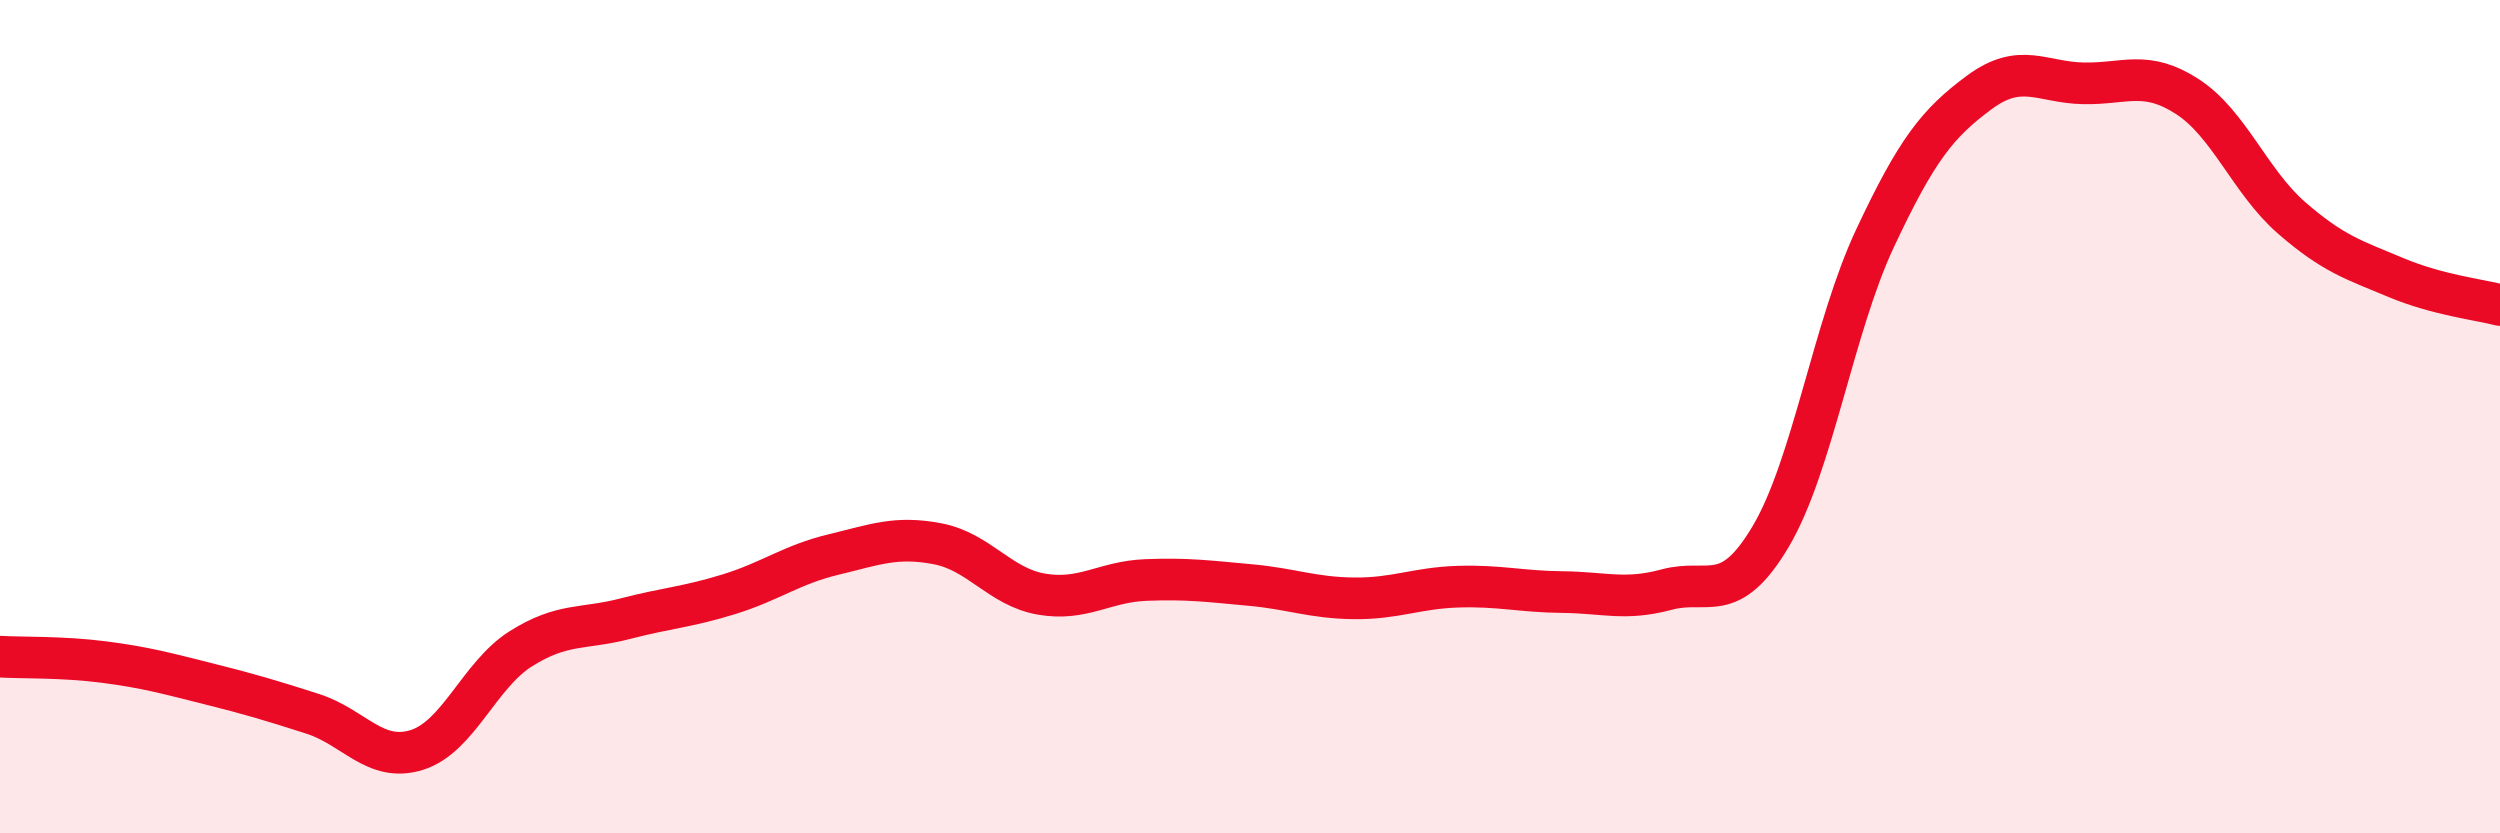
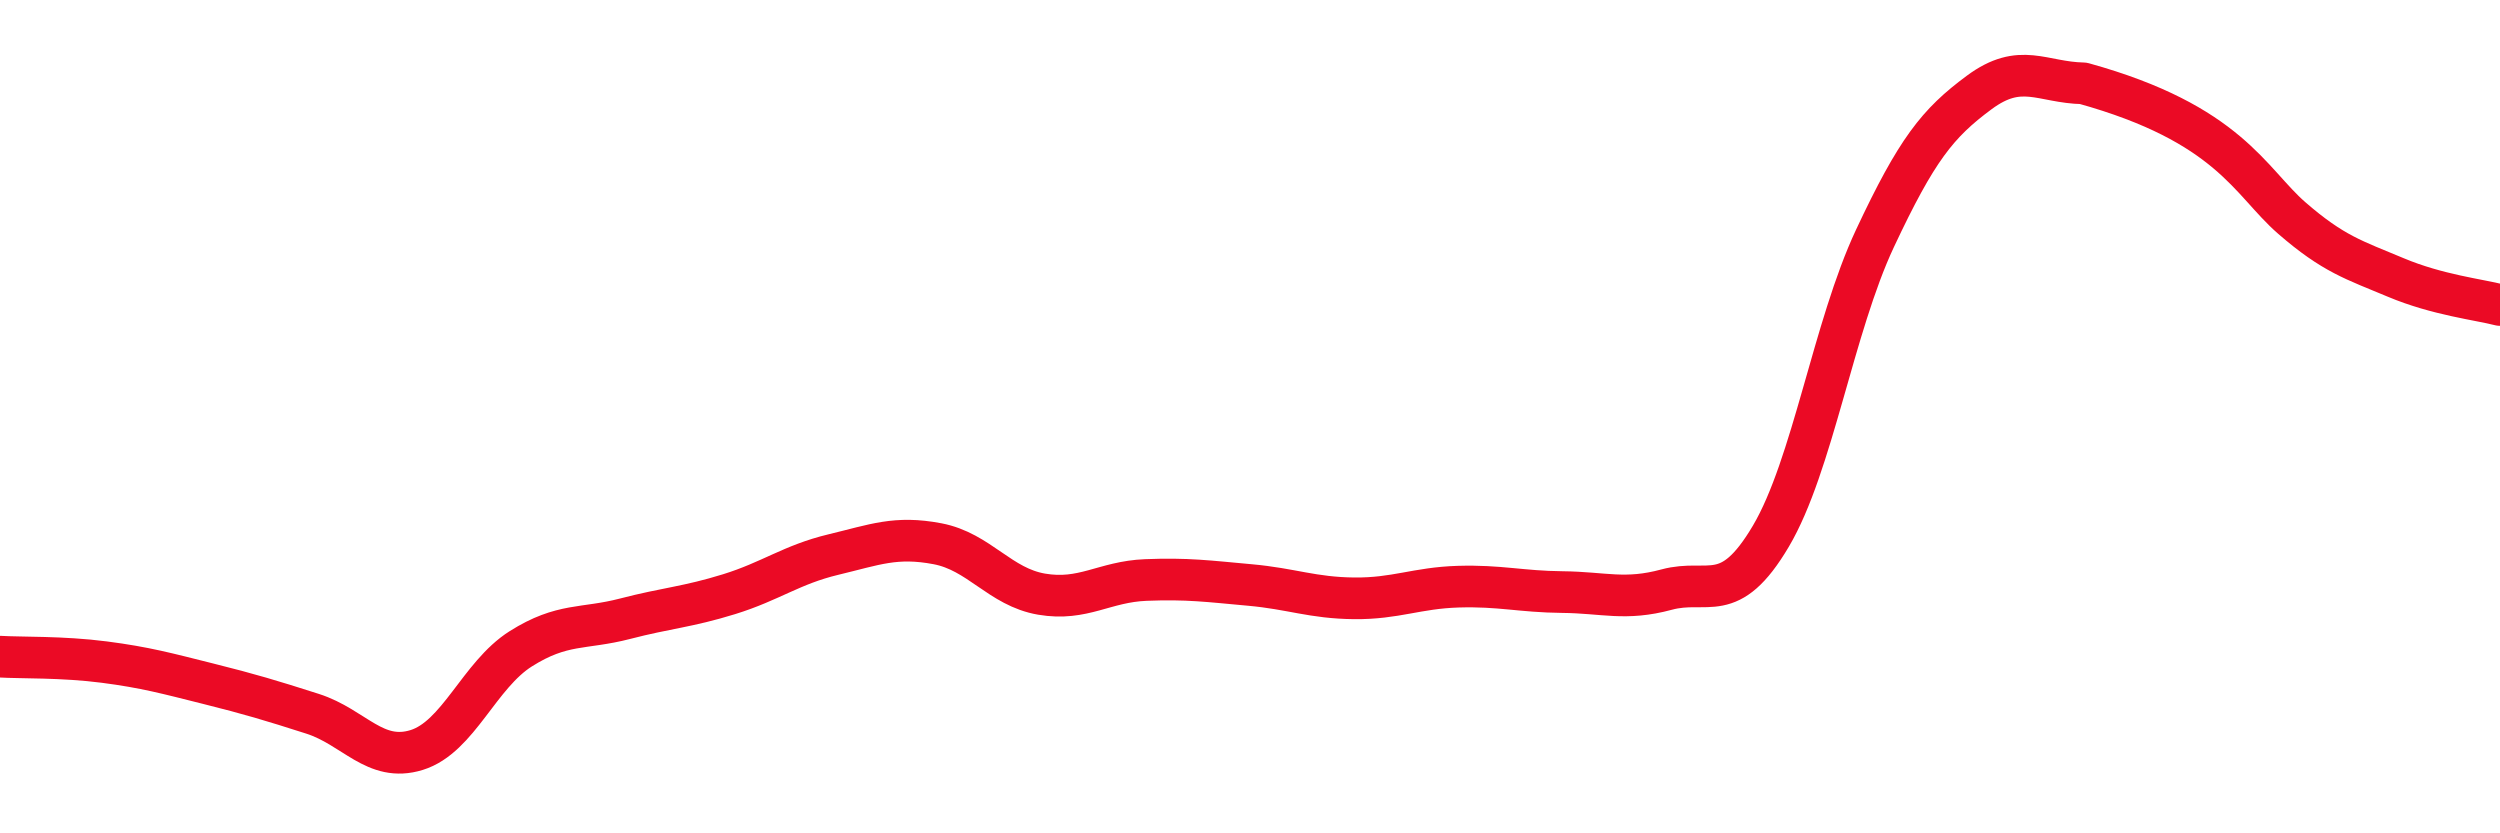
<svg xmlns="http://www.w3.org/2000/svg" width="60" height="20" viewBox="0 0 60 20">
-   <path d="M 0,15.76 C 0.5,15.79 1.5,15.76 2.5,15.89 C 3.5,16.02 4,16.16 5,16.41 C 6,16.66 6.5,16.81 7.5,17.13 C 8.5,17.45 9,18.31 10,18 C 11,17.69 11.5,16.2 12.5,15.57 C 13.5,14.94 14,15.11 15,14.85 C 16,14.59 16.5,14.57 17.5,14.26 C 18.5,13.95 19,13.55 20,13.31 C 21,13.07 21.5,12.86 22.5,13.05 C 23.5,13.24 24,14.09 25,14.26 C 26,14.43 26.5,13.96 27.5,13.92 C 28.5,13.88 29,13.95 30,14.04 C 31,14.13 31.5,14.35 32.5,14.36 C 33.5,14.37 34,14.11 35,14.08 C 36,14.05 36.5,14.2 37.5,14.21 C 38.5,14.22 39,14.42 40,14.15 C 41,13.88 41.5,14.56 42.5,12.87 C 43.5,11.18 44,7.85 45,5.72 C 46,3.59 46.5,2.96 47.5,2.22 C 48.5,1.48 49,1.98 50,2 C 51,2.02 51.5,1.67 52.5,2.32 C 53.5,2.97 54,4.36 55,5.23 C 56,6.1 56.5,6.24 57.5,6.66 C 58.5,7.08 59.5,7.19 60,7.32L60 20L0 20Z" fill="#EB0A25" opacity="0.1" stroke-linecap="round" stroke-linejoin="round" />
-   <path d="M 0,15.76 C 0.5,15.79 1.5,15.76 2.5,15.89 C 3.5,16.02 4,16.16 5,16.41 C 6,16.66 6.5,16.81 7.5,17.13 C 8.5,17.45 9,18.31 10,18 C 11,17.69 11.5,16.2 12.5,15.57 C 13.5,14.94 14,15.11 15,14.85 C 16,14.59 16.5,14.57 17.5,14.26 C 18.5,13.95 19,13.55 20,13.31 C 21,13.07 21.5,12.86 22.5,13.05 C 23.5,13.24 24,14.09 25,14.26 C 26,14.43 26.5,13.96 27.5,13.92 C 28.5,13.88 29,13.95 30,14.04 C 31,14.13 31.5,14.35 32.5,14.36 C 33.5,14.37 34,14.11 35,14.08 C 36,14.05 36.5,14.2 37.5,14.21 C 38.5,14.22 39,14.42 40,14.15 C 41,13.88 41.5,14.56 42.5,12.87 C 43.5,11.18 44,7.85 45,5.72 C 46,3.59 46.5,2.96 47.5,2.22 C 48.5,1.48 49,1.98 50,2 C 51,2.02 51.5,1.67 52.5,2.32 C 53.5,2.97 54,4.36 55,5.23 C 56,6.1 56.5,6.24 57.5,6.66 C 58.5,7.08 59.5,7.19 60,7.32" stroke="#EB0A25" stroke-width="1" fill="none" stroke-linecap="round" stroke-linejoin="round" />
+   <path d="M 0,15.76 C 0.5,15.79 1.5,15.76 2.5,15.89 C 3.5,16.02 4,16.16 5,16.41 C 6,16.66 6.5,16.81 7.5,17.13 C 8.5,17.45 9,18.31 10,18 C 11,17.69 11.5,16.2 12.5,15.57 C 13.5,14.94 14,15.11 15,14.85 C 16,14.59 16.5,14.57 17.5,14.26 C 18.5,13.95 19,13.55 20,13.31 C 21,13.07 21.5,12.86 22.5,13.05 C 23.5,13.24 24,14.09 25,14.26 C 26,14.43 26.5,13.96 27.5,13.92 C 28.5,13.88 29,13.95 30,14.04 C 31,14.13 31.5,14.35 32.5,14.36 C 33.5,14.37 34,14.11 35,14.08 C 36,14.05 36.5,14.2 37.5,14.21 C 38.5,14.22 39,14.42 40,14.15 C 41,13.88 41.5,14.56 42.5,12.87 C 43.5,11.18 44,7.85 45,5.72 C 46,3.59 46.5,2.96 47.5,2.22 C 48.5,1.48 49,1.98 50,2 C 53.5,2.97 54,4.36 55,5.23 C 56,6.1 56.5,6.24 57.5,6.66 C 58.5,7.08 59.5,7.19 60,7.32" stroke="#EB0A25" stroke-width="1" fill="none" stroke-linecap="round" stroke-linejoin="round" />
</svg>